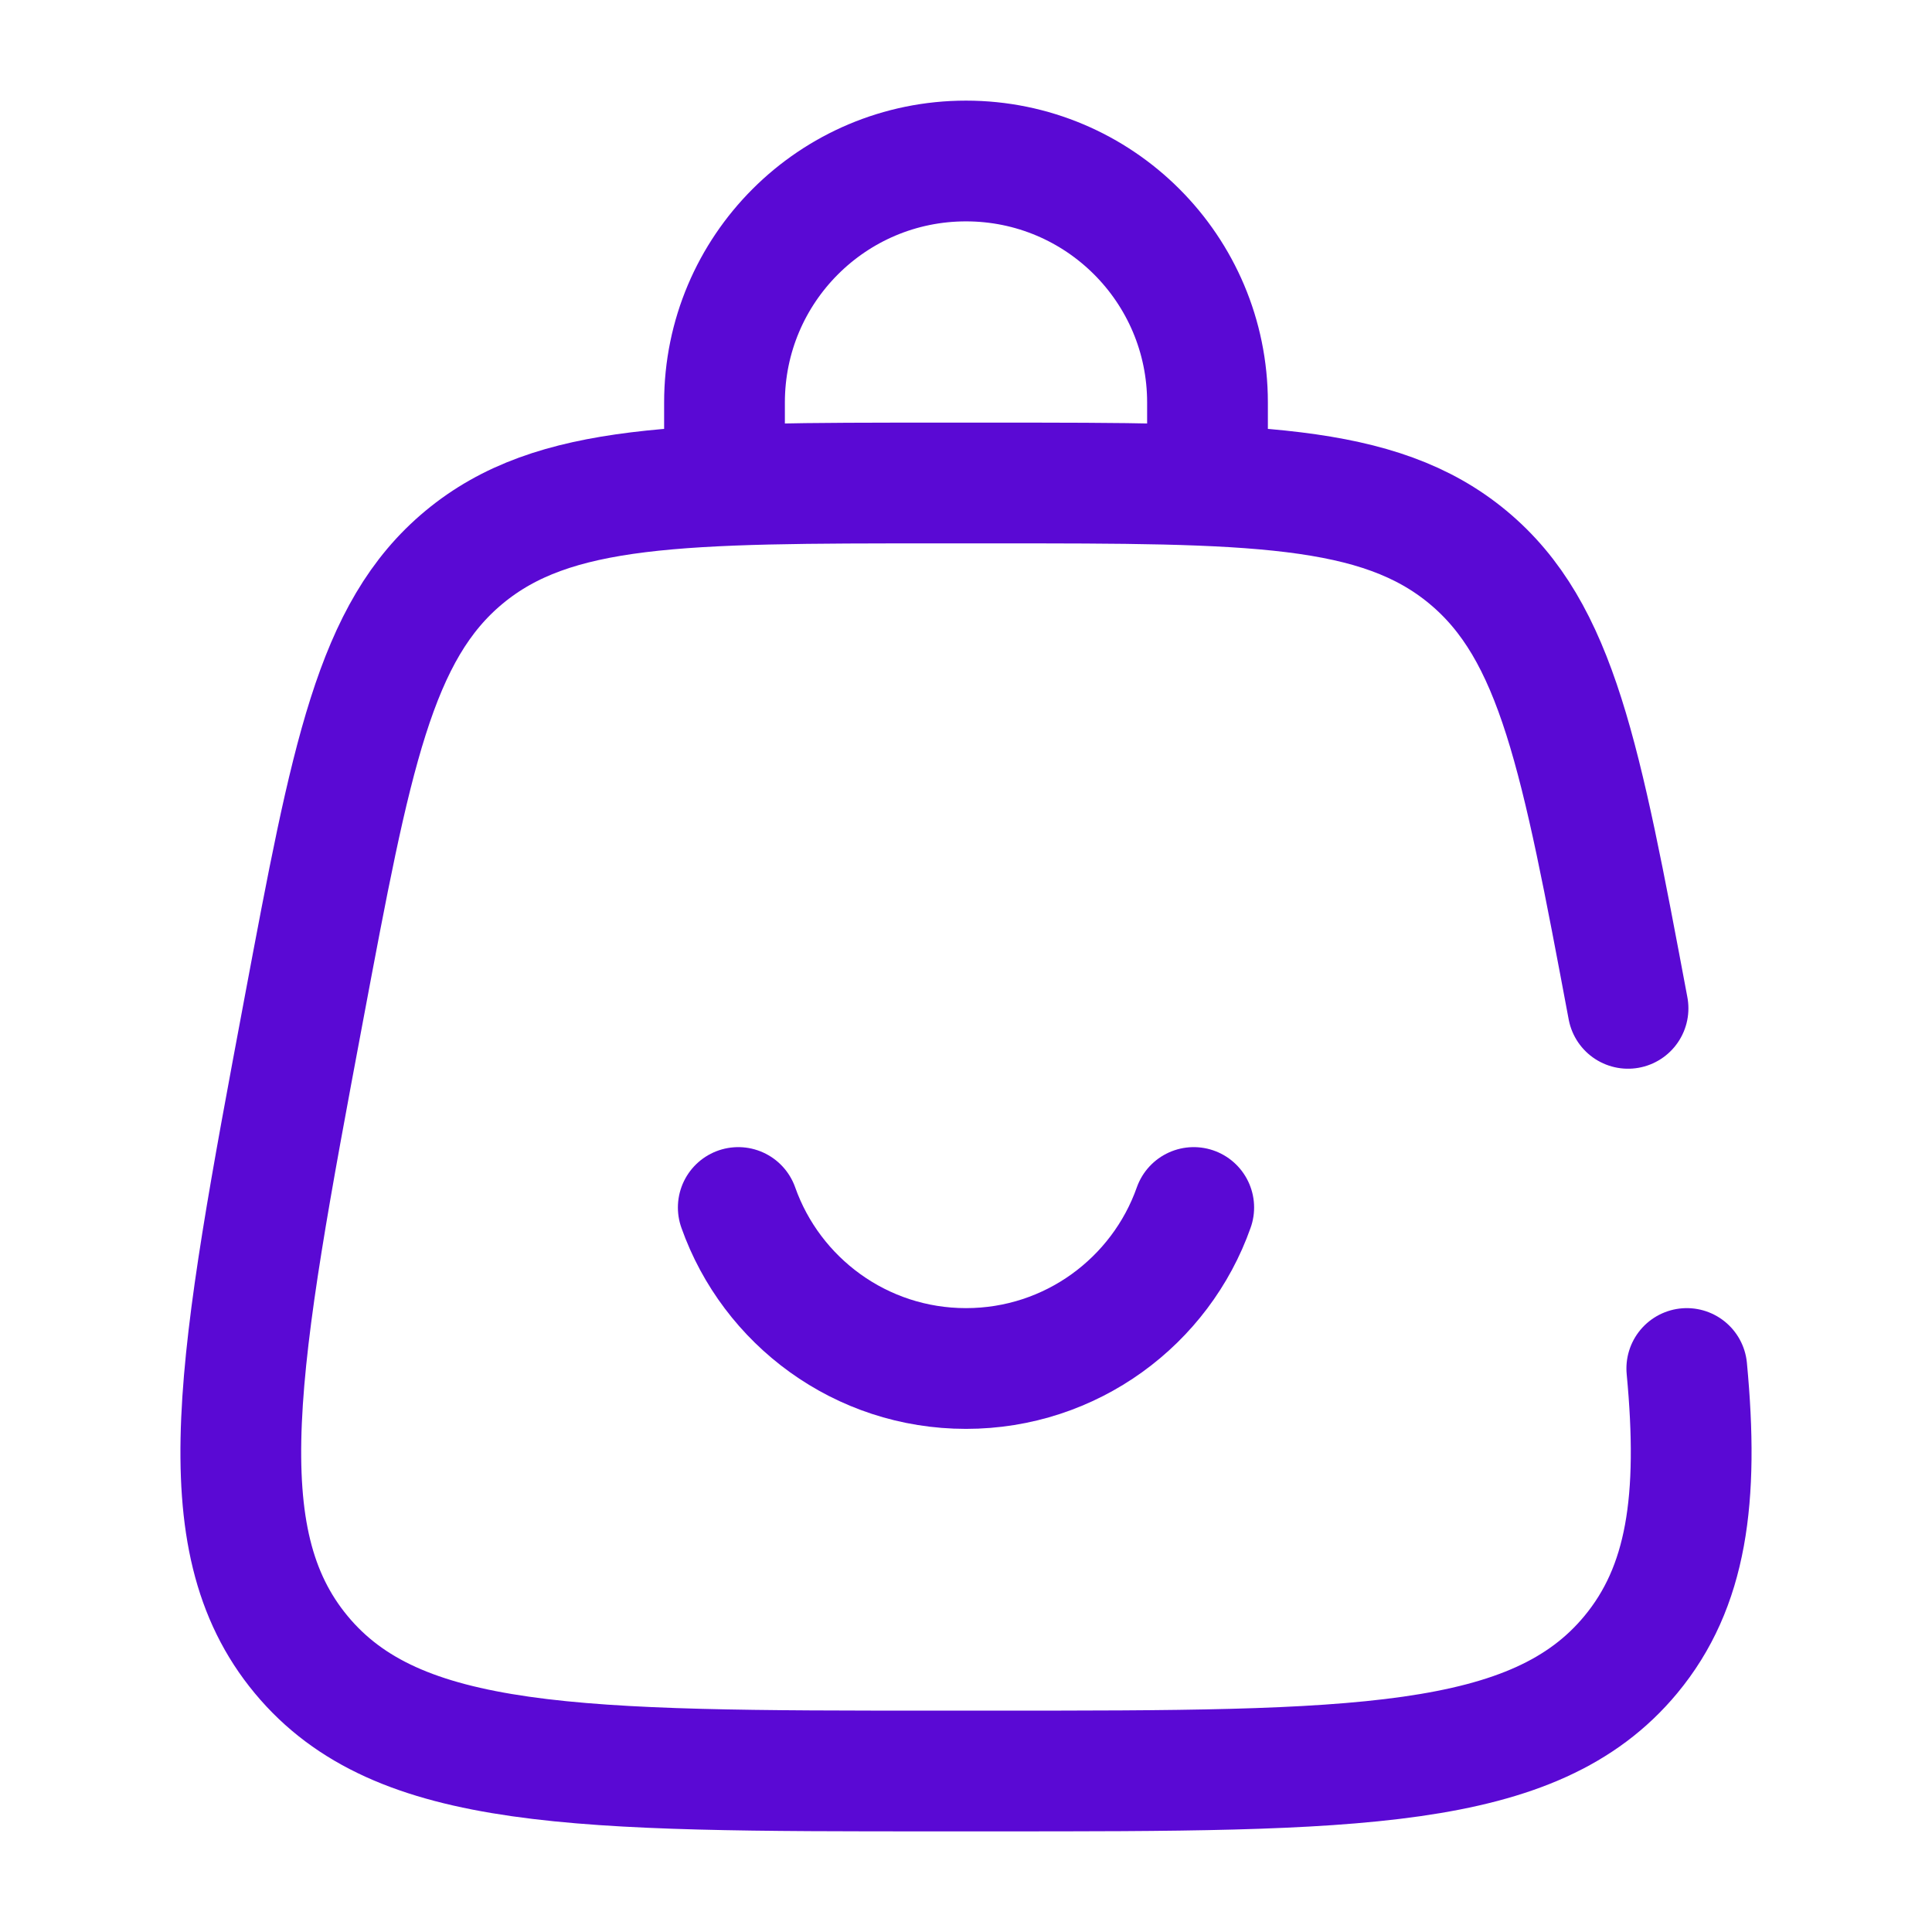
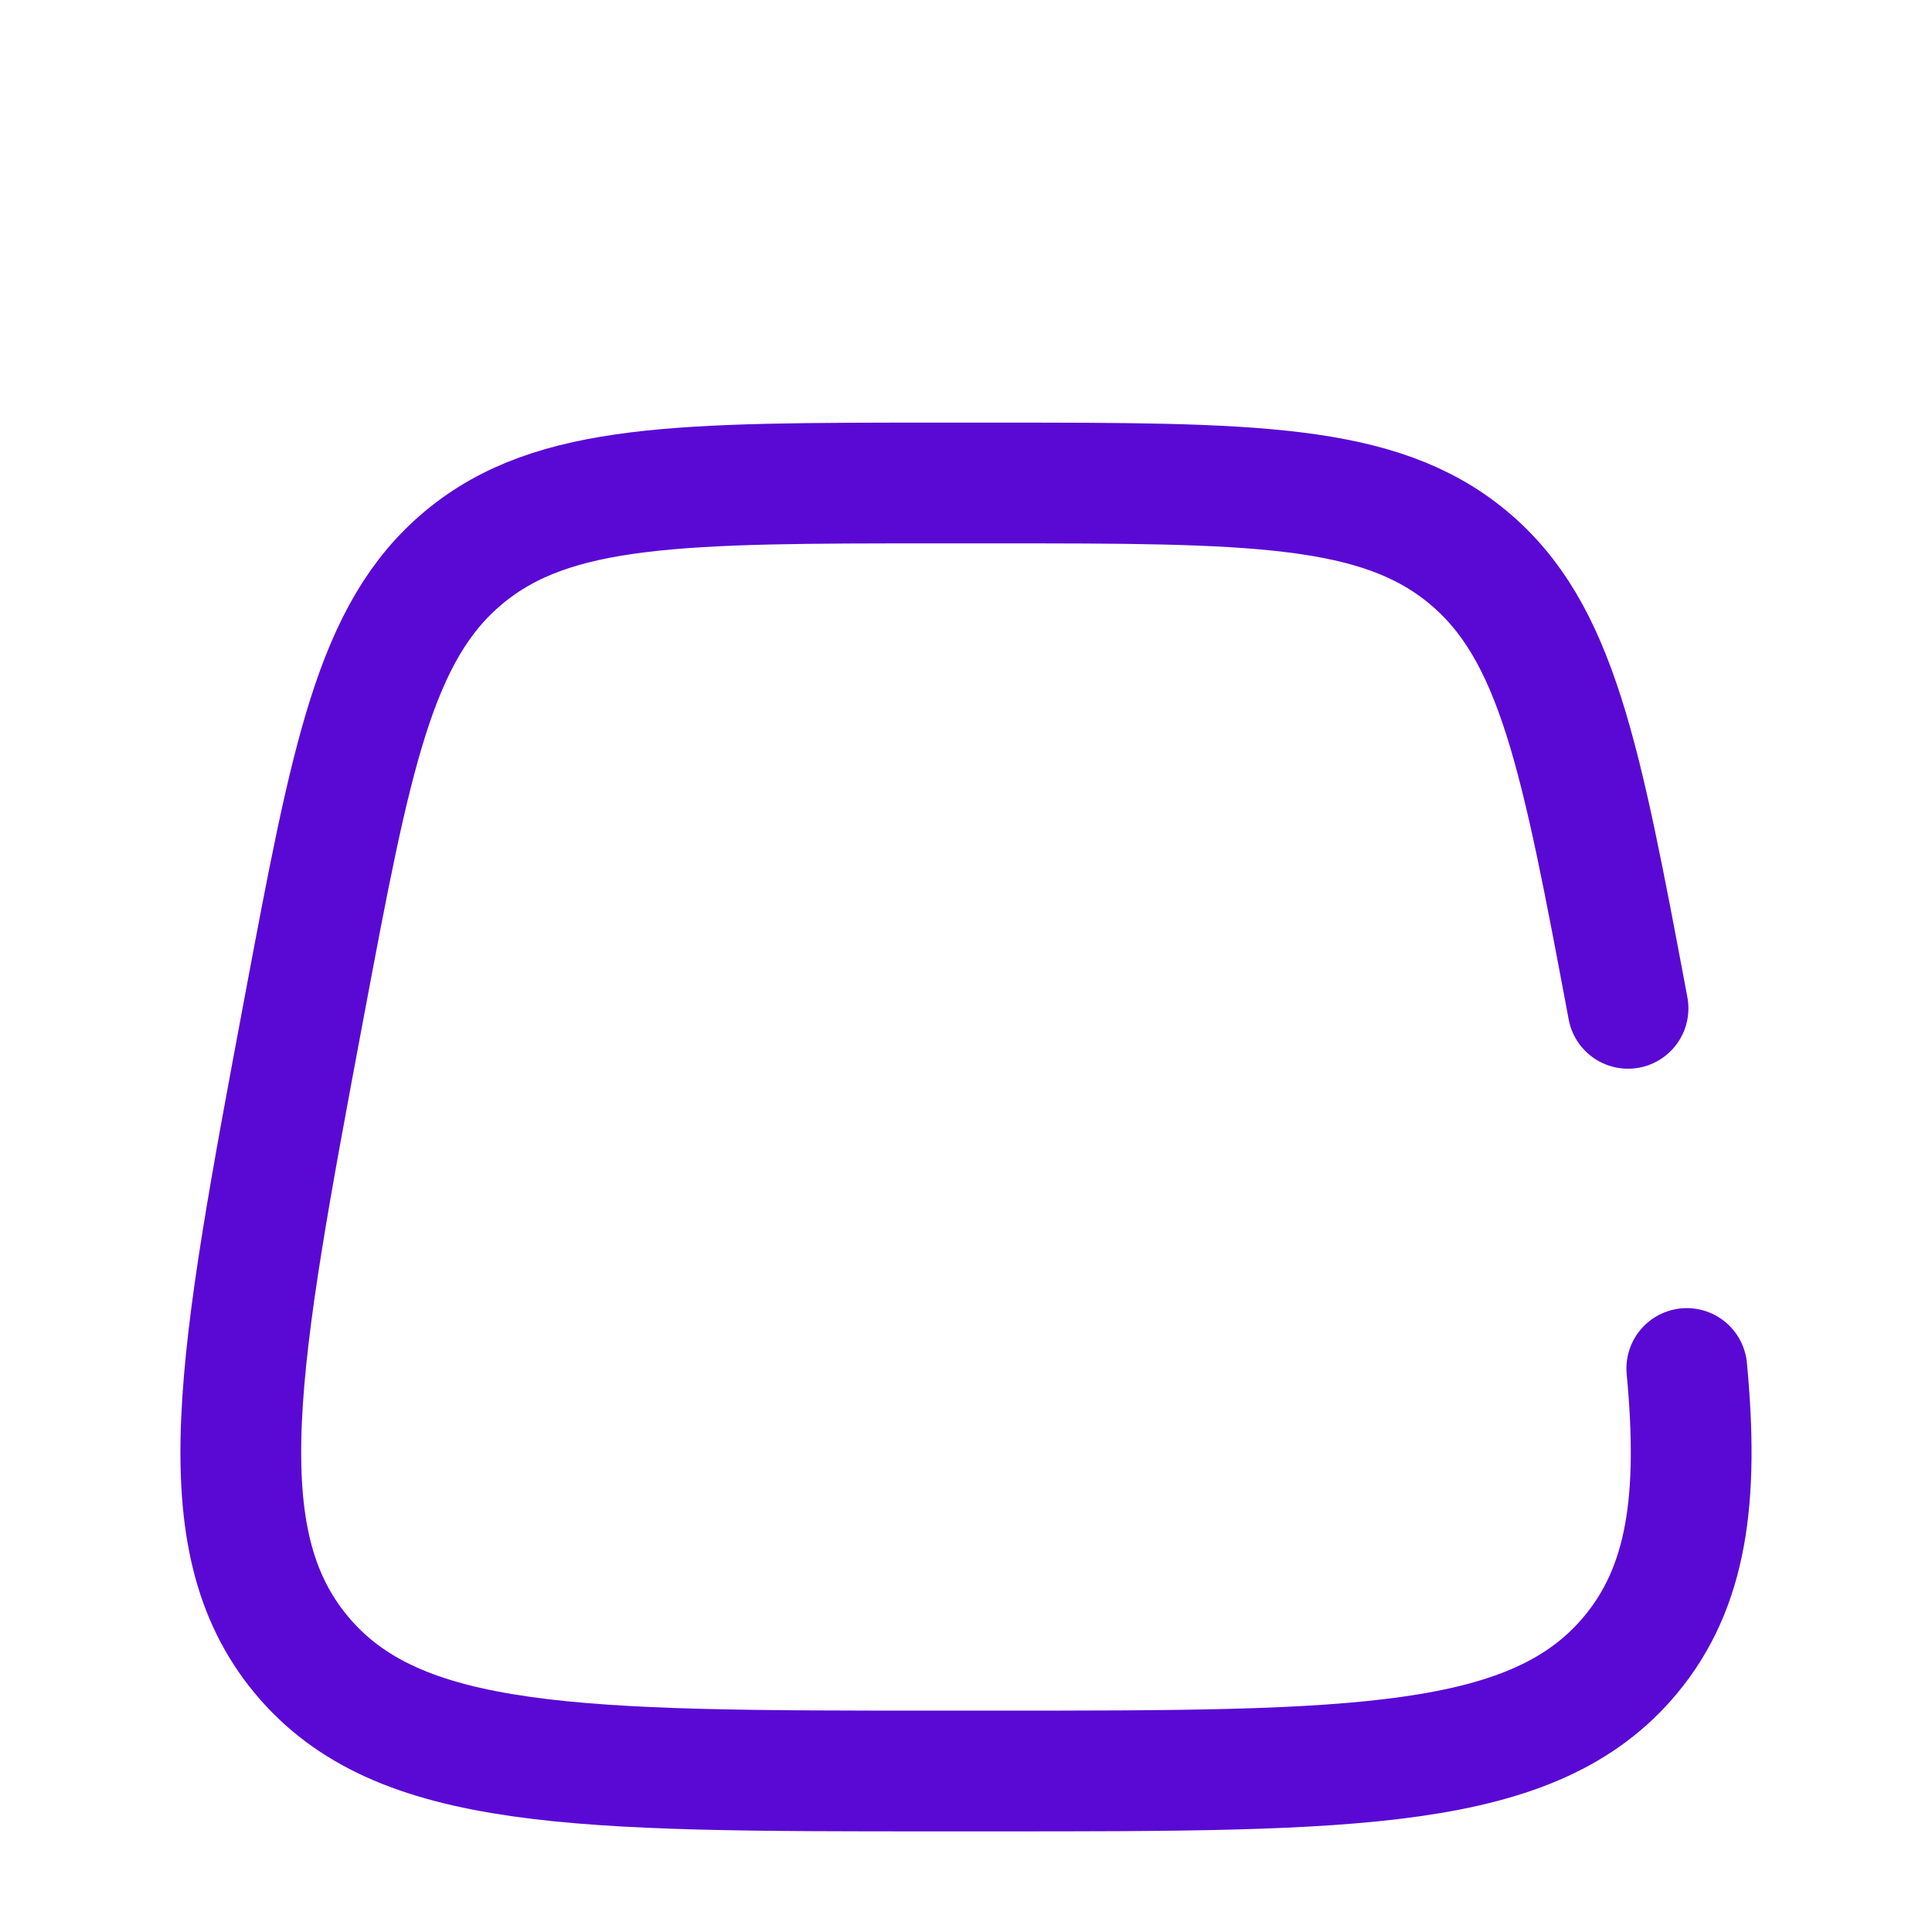
<svg xmlns="http://www.w3.org/2000/svg" width="800px" height="800px" viewBox="0 0 24 24" fill="none">
  <g id="SVGRepo_bgCarrier" stroke-width="0" />
  <g id="SVGRepo_tracerCarrier" stroke-linecap="round" stroke-linejoin="round" />
  <g id="SVGRepo_iconCarrier">
-     <path d="M9 6V5C9 3.343 10.343 2 12 2C13.657 2 15 3.343 15 5V6" stroke="#5a09d4" stroke-width="1.5" stroke-linecap="round" />
-     <path d="M9.171 15C9.583 16.165 10.694 17 12 17C13.306 17 14.418 16.165 14.829 15" stroke="#5a09d4" stroke-width="1.5" stroke-linecap="round" />
    <path d="M20.224 12.526C19.638 9.405 19.346 7.844 18.235 6.922C17.124 6 15.536 6 12.361 6H11.639C8.464 6 6.876 6 5.765 6.922C4.654 7.844 4.362 9.405 3.776 12.526C2.953 16.915 2.542 19.109 3.742 20.555C4.941 22 7.174 22 11.639 22H12.361C16.826 22 19.059 22 20.258 20.555C20.954 19.716 21.108 18.625 20.954 17" stroke="#5a09d4" stroke-width="1.5" stroke-linecap="round" />
  </g>
</svg>